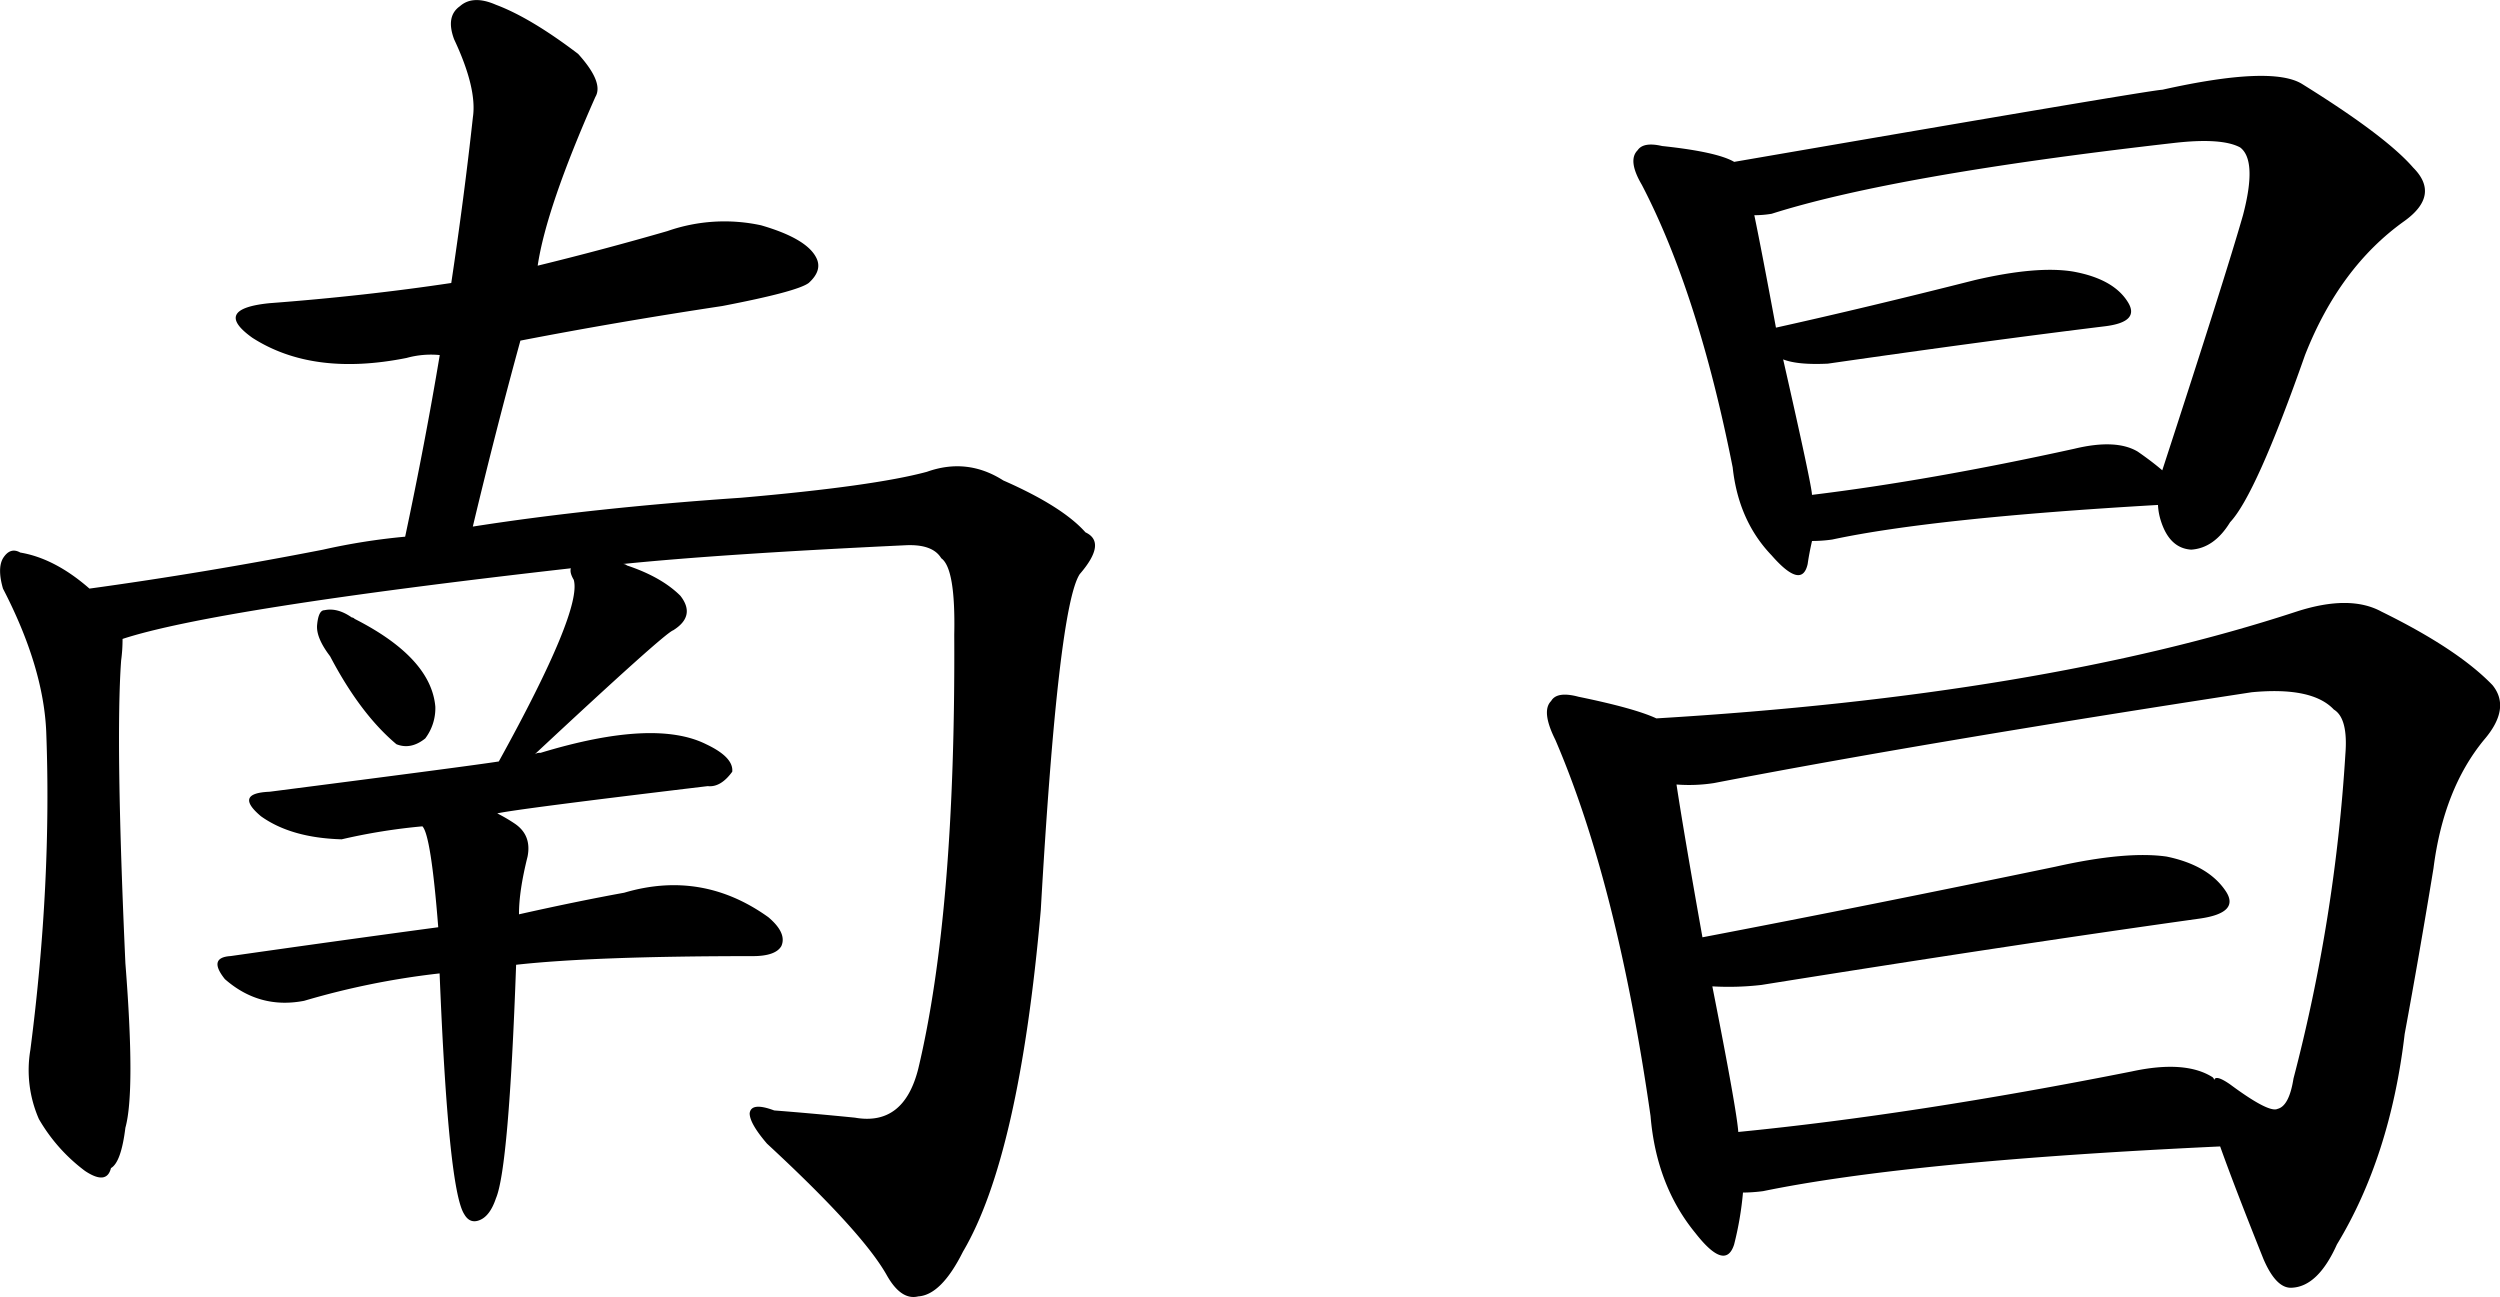
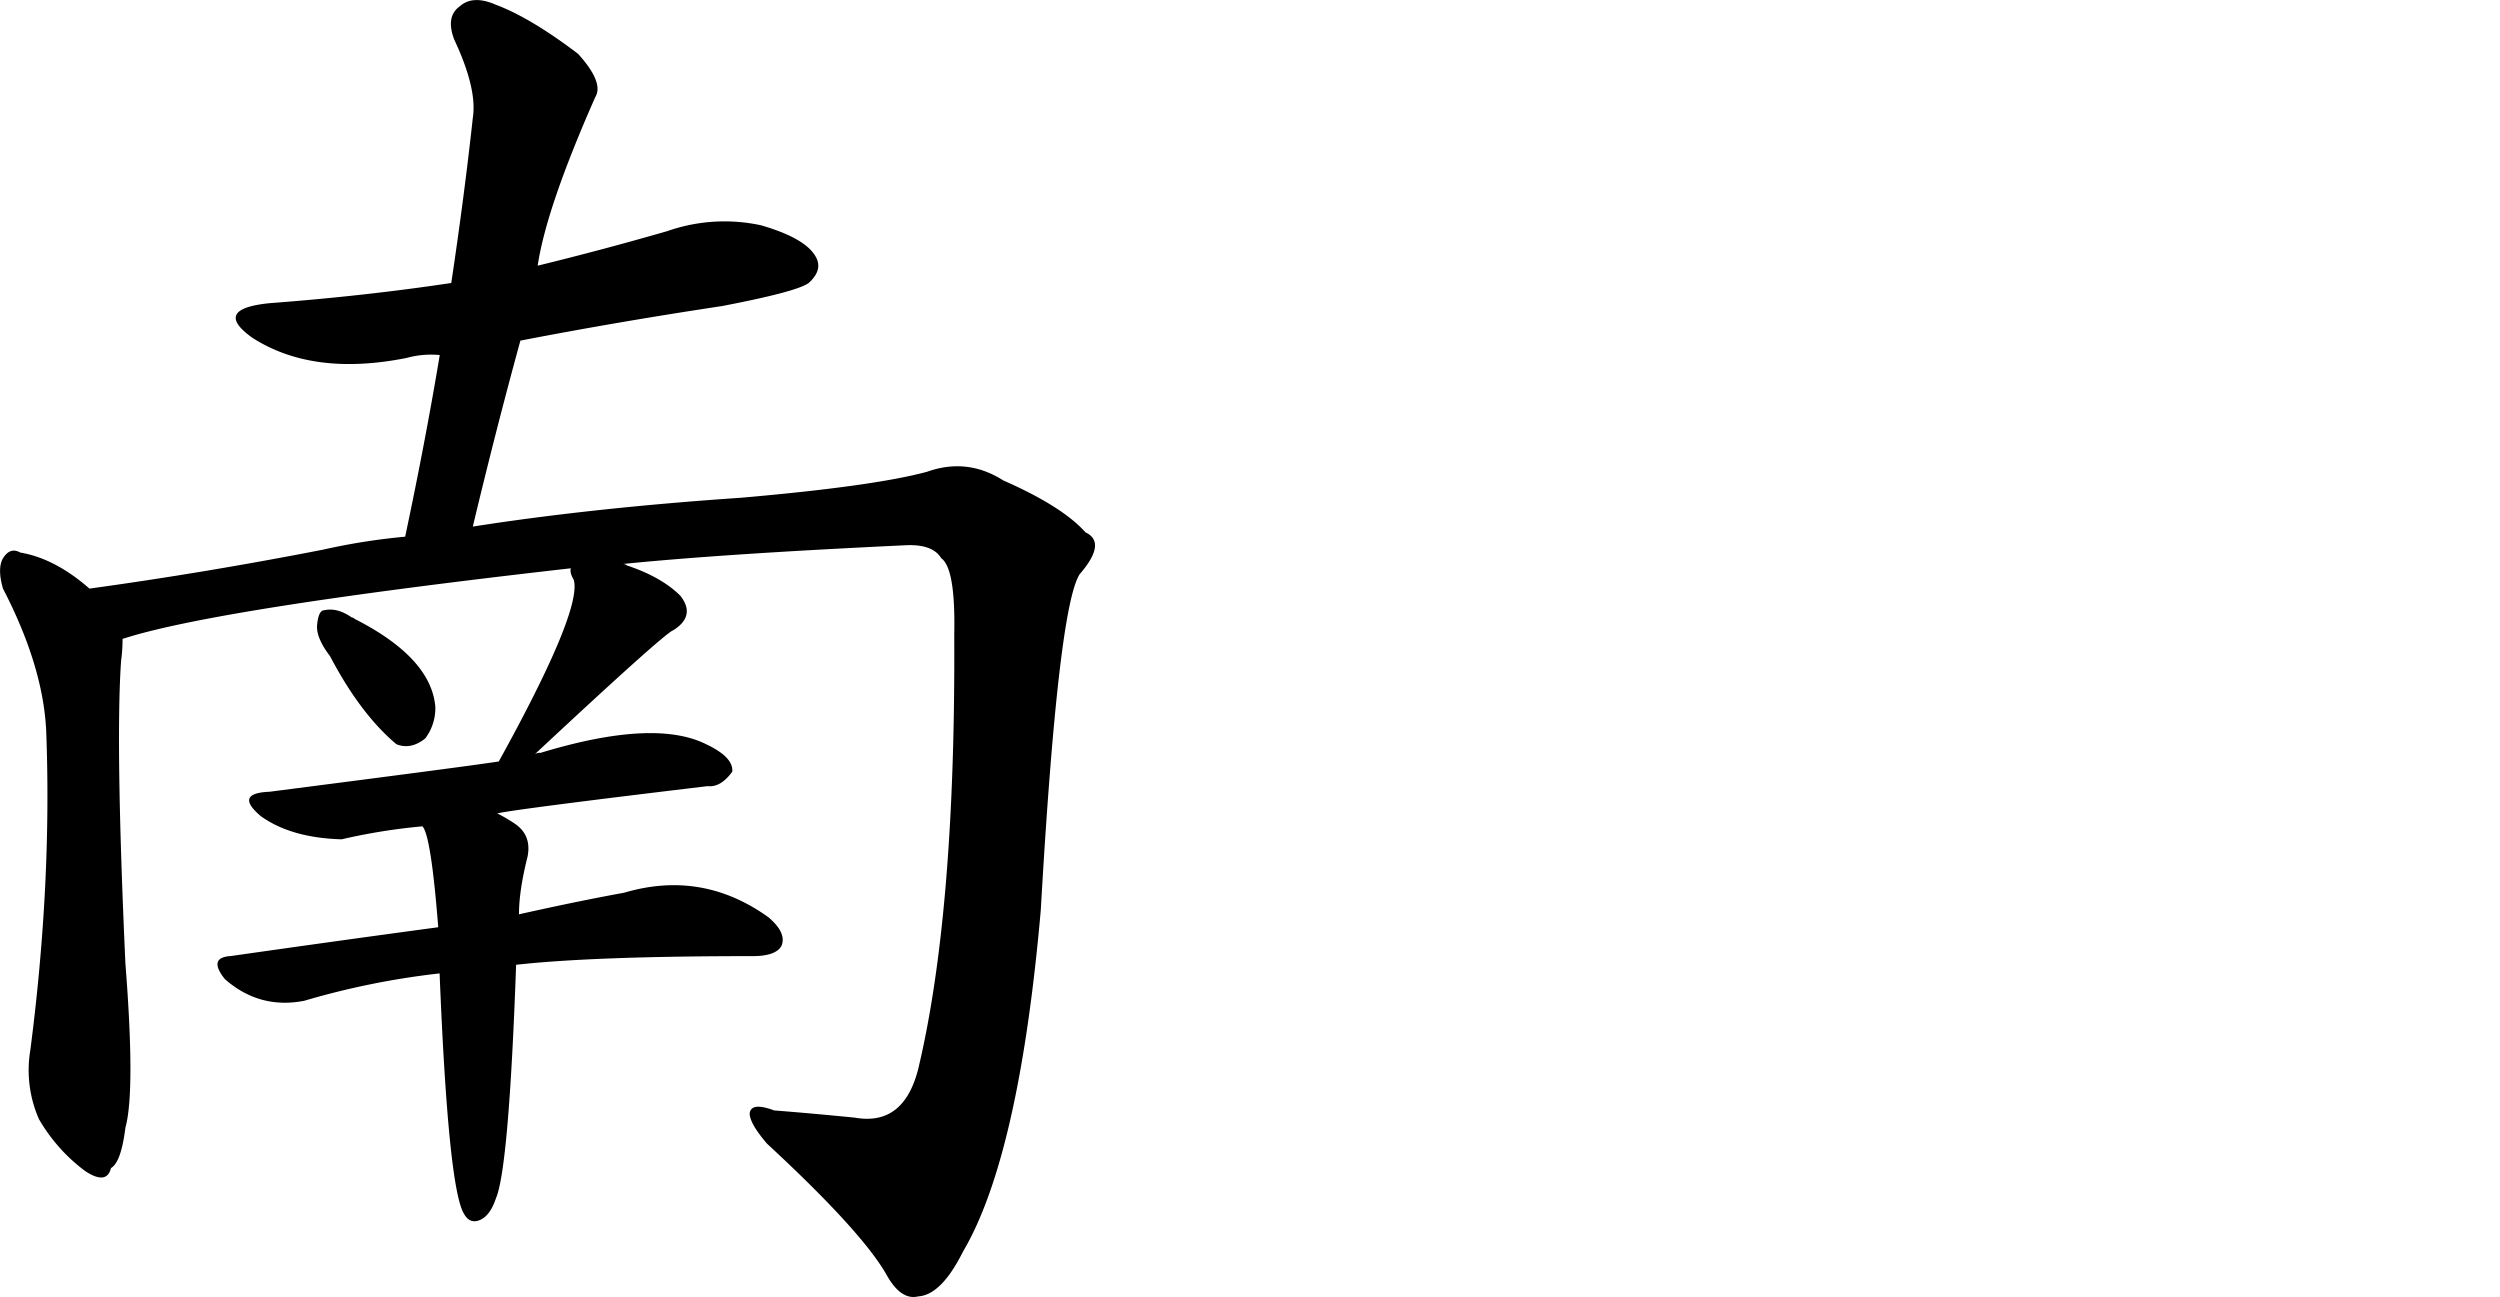
<svg xmlns="http://www.w3.org/2000/svg" id="Layer_1" data-name="Layer 1" width="1170.71" height="607.33" viewBox="0 0 1170.71 607.33">
  <title>nchang</title>
  <path d="M277.57,503.15Q256.64,507.2,240.45,493q-8.1-10.12,2.7-10.8,52-7.42,97.21-13.5-3.39-43.19-7.42-47.25a276.88,276.88,0,0,0-37.8,6.08q-23.64-.67-37.8-10.8-12.83-10.79,4.05-11.48,94.5-12.15,107.33-14.18,39.14-70.88,35.1-85.06-2-3.37-1.35-5.4-166.74,18.91-209.94,33.08a72.56,72.56,0,0,1-.67,10.13q-2.71,37.81,2,141.76,4.71,60.09,0,77-2,16.2-6.75,18.9-2,8.1-12.15,1.35a80.49,80.49,0,0,1-21.6-24.3,57,57,0,0,1-4-32.4q10.13-78.3,7.42-149.18-1.36-30.38-20.25-66.83-2.71-9.45,0-14.18,3.37-5.4,8.1-2.7,16.2,2.71,32.4,16.88,54-7.42,109.36-18.23a300,300,0,0,1,38.48-6.08q9.45-44.55,16.2-85.05a42.73,42.73,0,0,0-15.53,1.35q-43.89,8.78-72.23-9.45-18.91-13.5,8.1-16.2,44.55-3.37,85.05-9.45,6.08-40.5,10.13-77.63,2-13.5-8.78-36.45-4.05-10.79,2.7-15.53,6.07-5.4,16.88-.67,16.2,6.07,38.48,23Q418,73.16,413.93,79.9q-23,52-27,79,30.38-7.42,60.75-16.2a81,81,0,0,1,43.88-2.7q20.92,6.07,25.65,14.85,3.37,6.08-3.37,12.15-5.41,4.05-40.5,10.8-49.28,7.44-94.51,16.2-11.49,41.86-22.28,87.08,56-8.76,125.56-13.5,62.1-5.4,87.08-12.15,18.89-6.74,35.78,4.05,27.67,12.15,38.48,24.3,10.13,4.73-2.7,19.58-10.13,15.54-18.23,157.28-10.12,115.43-36.45,160-10.12,20.25-20.93,20.93-8.1,2-14.85-10.12-11.49-20.25-56-61.43-8.1-9.45-8.1-14.18,0.67-5.4,11.48-1.35,17.55,1.36,37.8,3.38,22.94,4.05,29.7-23Q582.69,461.3,582,331.69q0.66-31-6.08-35.78-4.05-6.74-16.88-6.08-85.73,4.05-132.31,8.78a2.79,2.79,0,0,1,2,.67q16.2,5.41,25,14.18,7.42,9.46-3.37,16.2-4.05,1.36-64.8,58.05a3.94,3.94,0,0,1,2.7-.67q53.32-16.2,77.63-4,12.82,6.07,12.15,12.83-5.41,7.44-11.48,6.75Q376.8,413.37,368,415.39a76.77,76.77,0,0,1,8.1,4.73q8.1,5.41,6.08,15.53-4.05,16.2-4,27,27-6.07,49.28-10.12,36.45-10.79,67.5,11.48,8.77,7.44,6.08,13.5-2.71,4.73-13.5,4.72-74.26,0-110.71,4.05-3.39,95.18-9.45,109.36-2.71,8.1-7.43,10.13t-7.42-2.7Q345.07,591.58,341,490.32A368.3,368.3,0,0,0,277.57,503.15ZM283.65,327c0.44-4.49,1.57-6.75,3.38-6.75q6.08-1.34,12.83,3.38a2,2,0,0,1,1.35.67Q337,342.49,339,365.44a23.49,23.49,0,0,1-4.73,14.85q-6.76,5.41-13.5,2.7-16.88-14.18-31.05-41.18Q283,333,283.65,327Z" transform="translate(-135.14 -34.49)" />
-   <path d="M947.21,617.23Q943.16,630,929,611.83q-18.23-22.28-20.93-54.68Q892.52,448.47,863.51,381q-6.76-13.5-2-18.23,2.69-4.71,12.83-2,26.33,5.41,36.45,10.13,180.24-10.79,299.72-50,25-8.1,39.83,0,35.77,17.56,52,34.43,8.77,10.81-4,25.65-18.91,23-23.63,60.08-6.76,41.18-13.5,77.63-6.76,57.38-31.73,98.56-8.78,19.57-20.93,20.25-7.44.66-13.5-13.5-13.51-33.75-20.25-52.65-145.14,6.76-214,20.93a76.91,76.91,0,0,1-9.45.67A152.78,152.78,0,0,1,947.21,617.23Zm34.43-318.62q-2.71,12.15-16.88-4.05-15.54-16.2-18.23-41.18Q930.34,171.71,904,121.07q-6.76-11.47-2-16.2,2.69-4.05,11.48-2,25.65,2.71,33.75,7.42Q1143,76.53,1147.7,76.52q51.29-11.47,65.48-2.7,39.14,24.3,52,39.15,12.81,12.83-4.05,25-30.38,21.61-46.58,62.78-23,65.48-35.1,78.3-7.44,12.15-18.23,12.83-10.13-.66-14.18-13.5a28.62,28.62,0,0,1-1.35-7.43q-105.31,6.07-152.56,16.2a66.39,66.39,0,0,1-9.45.67C982.76,291.86,982.08,295.47,981.64,298.61ZM1172,540.27q0.67-2.69,7.43,2,18.23,13.51,22.28,11.48,5.4-1.34,7.43-14.18a791.89,791.89,0,0,0,24.3-151.88q1.34-16.86-5.4-20.93-10.12-10.79-38.48-8.1-153.91,23.64-251.79,42.53a75.88,75.88,0,0,1-17.55.67q3.37,22.28,12.15,71.55,77.62-14.84,165.38-33.08,33.07-7.42,52-4.72,19.57,4.05,27.68,16.2,6.74,10.13-12.15,12.83Q1078.17,476.82,960,495.72a134.15,134.15,0,0,1-23,.67q11.47,58.06,12.15,68.18,82.35-8.1,184.29-28.35,25-5.4,37.8,2.7A2,2,0,0,1,1172,540.27Zm-24.3-285.54q29.7-91.13,37.8-119.48,6.74-25.65-1.35-31.73-8.78-4.72-31.73-2-130.29,14.86-187.66,33.08a48.75,48.75,0,0,1-8.1.67q3.37,16.2,10.13,52.65,42.53-9.45,93.16-22.28,29-6.74,45.9-4,18.89,3.39,25.65,14.18,6.07,9.46-10.8,11.48Q1066,194,991.09,204.78q-14.18.68-20.93-2,13.5,59.41,13.5,63.45,55.34-6.74,122.86-21.6,19.57-4.71,29.7,1.35Q1143,250.69,1147.7,254.73Z" transform="translate(-135.14 -34.49)" />
</svg>